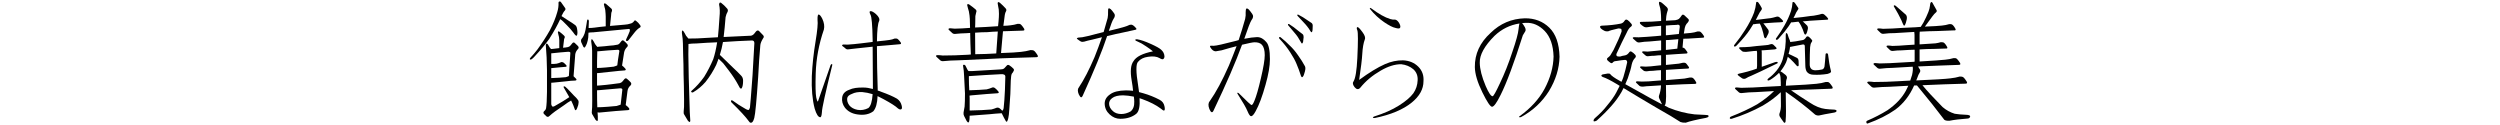
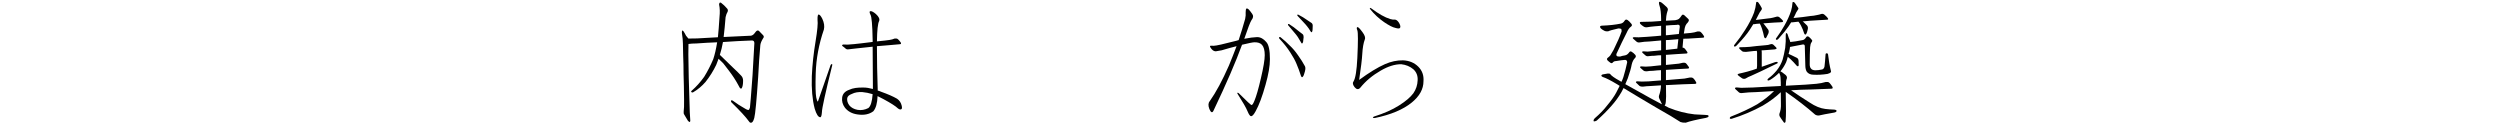
<svg xmlns="http://www.w3.org/2000/svg" enable-background="new 0 0 320 16" height="16" viewBox="0 0 320 16" width="320">
  <g enable-background="new">
-     <path d="m70.328 4.948c-.498.697-1.129 1.455-1.893 2.274-.144.166-.276.288-.398.365-.066.033-.127.044-.182.033-.033 0-.045-.033-.033-.1 0-.044.049-.116.148-.216.232-.243.504-.564.814-.963.608-.83 1.14-1.649 1.594-2.457.432-.83.746-1.6.945-2.308.133-.432.188-.847.166-1.245 0-.077.045-.127.133-.149.066 0 .122.022.166.066.199.266.383.525.549.78.066.1.055.205-.033.315-.133.133-.277.371-.432.714.276.177.608.393.996.647.243.144.476.299.697.465.166.1.266.271.299.515.066.365.066.637 0 .813-.033.1-.105.1-.217 0-.077-.077-.16-.183-.248-.315-.232-.31-.51-.625-.83-.946l-.516-.515c-.1-.1-.215-.188-.348-.266-.332.73-.792 1.561-1.379 2.49zm-.465.847c0-.11.028-.183.084-.216.066-.011.133.033.199.133.166.31.299.498.398.564.066 0 .138-.006.215-.017l.83-.1v-.78-.232c-.011-.299-.049-.537-.115-.714-.033-.11-.056-.21-.066-.299 0-.044.016-.083.049-.116.033-.011.089.006.166.05.232.177.427.343.582.498.1.1.115.205.049.315 0 .033-.016.077-.049.133 0 .066-.012.16-.033.282-.033.232-.066.504-.1.813.199-.011.409-.039.631-.083.133-.033.243-.105.332-.216.044-.066.11-.149.199-.249.1-.133.204-.16.314-.083.145.133.288.271.432.415.111.133.117.255.018.365-.199.199-.321.426-.365.681-.1 1.195-.172 2.136-.217 2.822.111.1.222.21.332.332.078.11.051.183-.082.216-.41.011-.814.044-1.213.1-.531.044-1.073.1-1.627.166-.1 0-.188.006-.266.017v2.756c.033.133.078.227.133.282.066.033.155.022.266-.033.797-.442 1.434-.83 1.91-1.162-.012-.033-.033-.072-.066-.116-.199-.365-.41-.73-.631-1.096-.012-.011-.022-.039-.033-.083 0-.077.044-.105.133-.083.011 0 .027.006.049.017.199.166.394.354.582.564.166.166.343.354.531.564.232.21.414.409.547.598.078.1.1.238.066.415 0 .133-.044.305-.133.515-.033.11-.077.21-.133.299-.1.133-.177.1-.232-.1-.1-.299-.21-.575-.332-.83l-.115-.232c-.266.144-.582.354-.947.631-.863.564-1.477 1.019-1.842 1.361-.1.11-.217.127-.35.05-.133-.11-.243-.216-.332-.315-.11-.133-.094-.266.051-.398.11-.077.182-.188.215-.332.066-.409.105-1.106.117-2.092v-2.772c-.012-1.129-.062-2.197-.15-3.204zm3.139 1.029c.033-.133-.056-.199-.266-.199-.631.044-1.29.105-1.977.183-.066 0-.133.006-.199.017v1.361h.316c.11 0 .232-.011.365-.033.199-.044.381-.105.547-.183.1-.044.211-.033.332.033.133.1.255.216.365.349.078.11.056.177-.066.199-.266.011-.525.033-.779.066-.332.033-.676.066-1.029.1h-.051v1.278c.232 0 .582-.017 1.047-.05.266-.011.536-.033.812-.066.133-.033.266-.083.398-.149.033-.465.095-1.434.184-2.905zm2.988-2.689c-.266 0-.487.017-.664.05 0 .199-.012.409-.033.631-.033.266-.089.509-.166.73-.066.177-.139.326-.217.448-.066.133-.148.127-.248-.017-.1-.199-.188-.393-.266-.581-.045-.166-.033-.299.033-.398.1-.11.188-.243.266-.398.1-.177.182-.432.248-.764.033-.232.078-.487.133-.764.012-.1.028-.21.051-.332 0-.044.011-.1.033-.166.044-.1.104-.105.182-.017.012.033.023.083.033.149 0 .144-.011.438-.033.88.232 0 .482-.017.748-.05.465-.066.945-.122 1.443-.166v-1.245c0-.133-.005-.249-.016-.349-.012-.365-.056-.647-.133-.847-.033-.133-.062-.255-.084-.365 0-.045.018-.089.051-.133.033-.011.1.006.199.05.276.232.504.432.68.598.111.1.139.227.084.382-.012.033-.033.094-.066.183 0 .1-.012.232-.033.398-.033.398-.078.824-.133 1.278.631-.066 1.267-.122 1.908-.166.232-.012.465-.056.697-.133.178-.033.332-.133.465-.299.066-.133.155-.149.266-.05.199.144.377.332.531.564.078.133.066.227-.033.282-.232.133-.47.354-.713.664-.266.332-.504.637-.715.913-.1.133-.199.183-.299.149-.077-.044-.077-.144 0-.299.178-.365.316-.681.416-.946.033-.133.027-.222-.018-.266-.033-.033-.1-.039-.199-.017-1.428.133-2.894.271-4.398.415zm-.199 5.86v-2.092-1.395c0-.299-.039-.697-.117-1.195 0-.066.006-.144.018-.232.033-.077.082-.077.148 0 .1.133.211.321.332.564.1.144.199.266.299.365.033-.011.089-.022.166-.033.51-.033.985-.077 1.428-.133.299-.011.604-.05.914-.116.133-.011.248-.077.348-.199.045-.066.111-.149.199-.249.1-.133.205-.155.316-.066.166.133.314.276.447.432.1.133.095.255-.016.365-.199.199-.327.426-.383.681-.1.697-.188 1.262-.266 1.693.145.11.283.243.416.398.1.133.071.21-.084.232-.498.033-.974.077-1.428.133-.631.066-1.267.133-1.908.199-.066 0-.133.006-.199.017v1.046.548c.077 0 .177-.006.299-.017.564-.044 1.096-.1 1.594-.166.332-.033.669-.077 1.012-.133.145-.033.266-.11.365-.232.066-.066.139-.155.217-.266.11-.133.221-.155.332-.066.166.133.326.282.48.448.111.133.111.266 0 .398-.232.199-.365.438-.398.714-.1.741-.177 1.345-.232 1.81.145.1.283.227.416.382.1.144.066.232-.1.266-.543.033-1.074.072-1.594.116-.697.066-1.406.133-2.125.199-.066 0-.133-.011-.199-.033.033.365.044.687.033.963-.012.199-.111.193-.299-.017-.166-.266-.311-.509-.432-.73-.045-.077-.056-.199-.033-.365.033-.232.049-.691.049-1.378-0-1.04-.005-1.992-.016-2.855zm.846-3.437h-.182c-.012.465-.022.886-.033 1.262v.88c.266 0 .646-.022 1.145-.066.332-.033.659-.066.98-.1.166-.044.32-.1.465-.166.033-.332.121-.94.266-1.826 0-.133-.095-.188-.283-.166-.764.044-1.549.105-2.357.183zm.084 4.98c-.1 0-.199.006-.299.017 0 .94.011 1.666.033 2.175.332 0 .779-.022 1.344-.066l1.129-.1c.178-.044.35-.1.516-.166.033-.332.104-.969.215-1.909.012-.133-.088-.193-.299-.183-.841.066-1.721.144-2.639.232z" />
    <path d="m96.543 15.108c-.111.432-.266.631-.465.598-.066 0-.128-.044-.184-.133-.432-.598-1.173-1.405-2.225-2.424-.1-.1-.127-.193-.082-.282.033-.044.094-.044.182 0 .531.398 1.107.77 1.727 1.112.133.066.232.1.299.1.078-.011.145-.116.199-.315.033-.199.145-1.583.332-4.15.078-1.505.156-2.866.232-4.084 0-.232-.1-.349-.299-.349-1.262.044-2.501.11-3.719.199-.1.564-.232 1.112-.398 1.644.477.465 1.035 1.007 1.678 1.627.376.343.725.687 1.045 1.029.166.166.25.382.25.647 0 .442-.056.758-.166.946-.066.11-.155.094-.266-.05-.066-.1-.139-.232-.217-.398-.31-.575-.697-1.168-1.162-1.776-.276-.376-.52-.691-.73-.946-.199-.21-.398-.404-.598-.581-.1.266-.199.525-.299.78-.365.764-.818 1.488-1.361 2.175-.465.542-1.001.99-1.609 1.345-.066.033-.139.022-.217-.033-.044-.066-.027-.127.051-.183.575-.498 1.106-1.09 1.594-1.776.432-.697.818-1.45 1.162-2.258.199-.598.365-1.317.498-2.158-.896.033-1.782.083-2.656.149-.398 0-.736.022-1.014.066-.011.498-.016.946-.016 1.345.011 1.04.027 2.015.049 2.922.066 2.59.111 4.078.133 4.466.033.409.056.77.066 1.079-.011.232-.115.232-.314 0-.178-.276-.332-.537-.465-.78-.066-.1-.089-.232-.066-.398.044-.266.061-.78.049-1.544-.011-1.173-.033-2.252-.066-3.237 0-.808-.016-1.594-.049-2.357 0-.531-.012-1.052-.033-1.561 0-.343-.045-.797-.133-1.361 0-.066.005-.149.016-.249.012-.066.066-.061.166.017.1.133.217.332.35.598.11.144.21.266.299.365.343 0 .719-.006 1.129-.017.863-.044 1.748-.094 2.656-.149v-.033c.066-.631.133-1.478.199-2.54.066-.631.049-1.168-.051-1.61 0-.066.018-.133.051-.199.044-.077.115-.083.215-.017.232.166.493.415.781.747.1.133.104.282.016.448-.077.1-.154.31-.232.631-.066.863-.148 1.71-.248 2.54 1.14-.044 2.307-.1 3.502-.166.166-.033.311-.127.432-.282.045-.066.105-.144.184-.232.133-.166.266-.199.398-.1.144.133.326.321.547.564.1.133.1.255 0 .365-.21.332-.332.62-.365.863-.11 1.195-.204 2.573-.281 4.134-.199 2.966-.365 4.709-.498 5.229z" />
    <path d="m104.644 2.541c-.012-.465.038-.691.148-.681.133.011.288.193.465.548.232.498.299.957.199 1.378-.642 1.859-.99 3.735-1.045 5.628-.045 1.561-.022 2.579.066 3.055.066.343.138.521.215.531.012 0 .549-1.544 1.611-4.632.033-.1.088-.155.166-.166.066 0 .082.061.049.183-.874 3.52-1.311 5.506-1.311 5.96-.033.432-.1.653-.199.664-.266 0-.51-.371-.73-1.112-.299-1.14-.421-2.523-.365-4.15.066-1.461.227-2.944.48-4.449.232-1.405.316-2.324.25-2.756zm7.703 8.965v.083c.133.033.287.089.465.166.841.299 1.51.592 2.008.88.311.21.51.509.598.896.066.266.039.421-.082.465-.111.044-.25 0-.416-.133-.266-.266-.879-.658-1.842-1.179-.266-.133-.516-.26-.748-.382-.033.907-.215 1.555-.547 1.942-.531.398-1.218.531-2.059.398-.676-.1-1.201-.388-1.578-.863-.299-.409-.414-.847-.348-1.312s.37-.791.912-.979c.432-.21 1.047-.305 1.844-.282.332 0 .725.061 1.178.183v-.033c0-1.693-.011-3.486-.033-5.379-.564.066-1.244.139-2.041.216-.377.033-.715.072-1.014.116-.166.033-.299.006-.398-.083-.144-.133-.281-.243-.414-.332-.045-.044-.056-.089-.033-.133.033-.033.088-.056.166-.066.133 0 .31.006.531.017.542-.033 1.123-.089 1.742-.166.465-.044.875-.094 1.229-.149.066 0 .145-.011.232-.033v-.232c-.033-1.926-.127-3.011-.281-3.254-.133-.266-.145-.415-.033-.448.166-.033.409.089.73.365.376.343.514.642.414.896-.166.299-.26 1.168-.281 2.606.808-.077 1.344-.139 1.609-.183.232-.033.454-.094.664-.183h.217c.077 0 .16.044.248.133.1.1.205.227.316.382.033.077.038.133.016.166-.033.033-.082.05-.148.05-.531.044-1.035.089-1.512.133-.476.033-.945.072-1.41.116v.216c0 1.571.033 3.364.1 5.379zm-.648.548c-.465-.144-.901-.232-1.311-.266-.531-.033-.98.044-1.346.232-.365.133-.564.315-.598.548-.044.31.045.614.266.913.244.299.598.492 1.062.581.465.077.925 0 1.379-.232.299-.243.48-.836.547-1.776z" />
-     <path d="m122.64 7.72c-.697.011-1.307.044-1.826.1-.199.033-.36-.006-.482-.116-.166-.166-.32-.31-.465-.432-.066-.066-.077-.122-.033-.166.033-.033.1-.05.199-.05.166 0 .377.017.631.05 1.029 0 2.109-.033 3.238-.1.11 0 .232-.011.365-.033-.045-.996-.072-1.915-.084-2.756-.166 0-.332.011-.498.033-.498.011-.94.039-1.328.083-.199.033-.354 0-.465-.1-.166-.144-.314-.282-.447-.415-.045-.044-.051-.094-.018-.149.033-.033.1-.05.199-.05.145 0 .338.017.582.05.608-.011 1.262-.044 1.959-.1 0-.232-.006-.448-.018-.647 0-.343-.016-.653-.049-.93-.045-.398-.111-.708-.199-.93-.045-.144-.078-.276-.1-.398 0-.045.016-.089.049-.133.033-.033.105-.017.217.05.332.232.598.438.797.614.133.11.16.249.082.415-.033.1-.066.249-.1.448 0 .276-.005.62-.016 1.029 0 .133-.006.276-.018.432.498-.033.952-.056 1.361-.066.598-.033 1.124-.066 1.578-.1.011-.21.033-.426.066-.647.033-.365.049-.681.049-.946 0-.398-.033-.714-.1-.946-.033-.144-.055-.276-.066-.398 0-.066.022-.116.066-.149.033-.011.105.017.217.083.299.266.536.498.713.697.133.133.155.271.066.415-.066.1-.115.249-.148.448-.033.276-.078.62-.133 1.029-.012.1-.028.222-.051.365.41-.011.715-.033.914-.066.31-.033.608-.094.896-.183h.248c.1.011.188.066.266.166.1.11.211.26.332.448.045.1.051.166.018.199-.045.033-.1.05-.166.05-.697.011-1.361.033-1.992.066-.199 0-.388.006-.564.017-.078.863-.161 1.793-.25 2.789 1.262-.044 2.109-.094 2.541-.149.432-.044.846-.122 1.244-.232.078 0 .166.006.266.017s.194.066.283.166c.1.11.215.271.348.481.045.1.051.166.018.199-.066.033-.128.05-.184.05-.963.033-1.875.061-2.738.083-1.195.033-2.386.083-3.57.149-1.007.033-2.24.089-3.701.166zm5.445 1.162c.077 0 .166-.011.266-.033.133-.033.293-.172.48-.415.1-.144.228-.166.383-.066.166.11.332.249.498.415.1.1.1.222 0 .365-.045.1-.105.188-.184.266-.077.11-.127.409-.148.896-.012 1.073-.072 2.285-.184 3.636-.033.542-.077.93-.133 1.162-.033.166-.077.299-.133.398-.044.1-.104.1-.182 0-.145-.243-.321-.581-.531-1.013-.564.033-1.102.077-1.611.133-.73.044-1.472.1-2.225.166-.1 0-.188.006-.266.017 0 .199-.005.349-.016.448-.045.465-.166.542-.365.232-.1-.199-.211-.415-.332-.647-.066-.133-.089-.282-.066-.448.033-.166.077-.415.133-.747.033-.398.049-.963.049-1.693-.033-.774-.071-1.527-.115-2.258-.012-.432-.057-.857-.133-1.278-.012-.066.016-.11.082-.133.078-.011.15.022.217.1.077.166.166.343.266.531.033.066.082.127.148.183h.416c1.262-.066 2.49-.139 3.686-.216zm-4.068.863v.299c0 .498.018 1.002.051 1.511.276 0 .697-.017 1.262-.05.31-.011.631-.033.963-.066.266-.066.486-.139.664-.216.133-.066.266-.05.398.05.166.133.31.276.432.432.1.133.066.21-.1.232-.498.033-.969.066-1.412.1-.631.066-1.267.122-1.908.166-.1 0-.188.011-.266.033 0 .1.005.21.016.332v1.577c.365 0 .881-.017 1.545-.05.409-.033.824-.061 1.244-.083.244-.066.46-.139.648-.216.133-.044.266-.022.398.066.11.077.221.183.332.315.1-.066.16-.177.182-.332.066-.575.122-1.351.166-2.324.012-.73.028-1.301.051-1.71 0-.232-.184-.338-.549-.315-1.361.066-2.733.149-4.117.249zm3.703-5.711c-.443.011-.892.039-1.346.083-.465 0-.984.022-1.561.066 0 .841.006 1.76.018 2.756.498 0 .957-.011 1.377-.033.465-.033.902-.056 1.312-.066.066-1.029.133-1.965.199-2.806z" />
-     <path d="m143.923 3.437c.232-.066.447-.149.646-.249.066-.011.139-.022.217-.033.077 0 .166.033.266.1s.215.177.348.332c.066.066.084.122.051.166-.033.033-.084.056-.15.066-.531.11-1.034.222-1.51.332-.664.133-1.323.282-1.977.448-.033 0-.066.006-.1.017-.631 1.903-1.671 4.443-3.121 7.62-.077.166-.154.238-.232.216-.077-.033-.171-.16-.281-.382-.166-.398-.155-.703.033-.913.642-.963 1.306-2.247 1.992-3.852.332-.83.646-1.677.945-2.54-.376.1-.802.205-1.277.315-.377.077-.709.16-.996.249-.166.044-.311.038-.432-.017-.166-.1-.311-.199-.432-.299-.066-.033-.089-.072-.066-.116.033-.033.088-.061.166-.083.133 0 .31-.017.531-.05.542-.1 1.123-.238 1.742-.415.344-.077.67-.16.98-.249.177-.575.348-1.173.514-1.793.045-.266.062-.525.051-.78-.012-.232.011-.382.066-.448.066-.033.16 0 .281.1.133.133.277.31.432.531.145.199.117.438-.082.714-.133.199-.332.708-.598 1.527 1.029-.243 1.693-.415 1.992-.515zm1.76 7.521c.033.276.071.554.115.83.166.033.35.083.549.149.73.21 1.422.487 2.074.83.344.177.555.454.631.83.066.31.056.492-.033.548-.077.033-.232-.056-.465-.266-.575-.432-1.344-.824-2.307-1.179-.133-.044-.261-.089-.383-.133.066 1.029-.071 1.693-.414 1.992-.531.432-1.218.647-2.059.647-.498 0-.952-.188-1.361-.564-.41-.376-.62-.836-.631-1.378 0-.476.227-.869.68-1.179.432-.332 1.113-.504 2.043-.515.266 0 .569.017.912.05-.033-.376-.094-.819-.182-1.328-.199-1.173-.122-1.992.232-2.457.332-.575 1.162-.996 2.49-1.262-.232-.199-.526-.415-.881-.647-.376-.266-.774-.487-1.195-.664-.133-.033-.188-.094-.166-.183 0-.044.072-.061.217-.05.442.066 1.018.26 1.727.581.697.31 1.145.559 1.344.747.266.232.41.515.432.847 0 .166-.055.288-.166.365-.1.044-.254 0-.465-.133-.365-.21-.857-.266-1.477-.166-.564.077-.991.293-1.279.647-.276.276-.271 1.289.018 3.038zm-.498 2.042c0-.166-.018-.376-.051-.631-.498-.1-.957-.155-1.377-.166-.631 0-1.096.116-1.395.349-.277.199-.41.448-.398.747.011.343.182.658.514.946.266.232.615.349 1.047.349.398 0 .797-.11 1.195-.332.332-.276.486-.697.465-1.262z" />
    <path d="m155.345 14.129c-.078.177-.161.255-.25.232-.1-.033-.199-.172-.299-.415-.166-.432-.148-.764.051-.996.797-1.129 1.615-2.65 2.457-4.565.343-.83.669-1.654.979-2.474-.542.133-1.184.31-1.926.531-.266.033-.492.072-.68.116-.211.033-.41-.061-.598-.282-.145-.177-.211-.299-.199-.365 0-.066.154-.083.465-.05.299 0 1.272-.216 2.922-.647.077-.033.171-.061.281-.083.299-.896.576-1.799.83-2.706.066-.299.089-.581.066-.847 0-.266.033-.426.1-.481.066-.044.166-.005.299.116.133.144.283.338.449.581.166.232.133.492-.1.78-.166.266-.465 1.035-.896 2.308 0 .012-.012.039-.033.083.675-.133 1.223-.205 1.643-.216.432 0 .825.21 1.18.631.31.332.465 1.062.465 2.191 0 .874-.188 1.97-.564 3.287-.41 1.472-.83 2.596-1.262 3.37-.232.432-.427.647-.582.647-.133 0-.287-.216-.465-.647-.177-.432-.592-1.156-1.244-2.175-.066-.077-.078-.139-.033-.183.044-.011.1.011.166.066.996.996 1.538 1.5 1.627 1.511.1 0 .221-.177.365-.531.243-.575.52-1.533.83-2.872.332-1.405.498-2.401.498-2.988 0-.608-.117-1.046-.35-1.312-.21-.232-.531-.343-.963-.332-.199 0-.73.105-1.594.315-.797 2.191-2.008 4.991-3.635 8.4zm8.566-9.363c.432.343.83.703 1.195 1.079.365.343.708.747 1.029 1.212.365.509.652.963.863 1.361.078.11.105.266.082.465-.011.133-.061.326-.148.581-.033.133-.084.243-.15.332-.1.144-.188.11-.266-.1-.166-.531-.354-1.04-.564-1.527-.177-.432-.437-.907-.779-1.428-.377-.598-.853-1.201-1.428-1.81l-.033-.1c0-.077.049-.105.148-.083.012 0.0.028.006.051.017zm1.078-1.693c.199.133.404.271.615.415.177.133.365.282.564.448.232.166.426.315.58.448.078.077.117.199.117.365 0 .1-.018.249-.051.448 0 .11-.021.205-.066.282-.066.133-.138.116-.215-.05-.133-.243-.271-.476-.416-.697-.11-.166-.276-.376-.498-.631-.232-.276-.476-.564-.73-.863-.011-.012-.021-.039-.033-.083 0-.066.033-.094.1-.083h.033zm1.195-1.195c.199.1.398.21.598.332.166.1.35.222.549.365.21.133.393.255.547.365.1.077.15.193.15.349 0 .1-.006.255-.018.465 0 .1-.016.193-.049.282-.045.133-.117.122-.217-.033-.133-.232-.276-.442-.432-.631-.11-.144-.276-.332-.498-.564-.232-.243-.476-.504-.73-.78l-.033-.066c-.011-.066.018-.1.084-.1.011 0 .027.006.049.017z" />
    <path d="m173.74 3.885c-.1-.232-.1-.371 0-.415.1-.033.314.177.646.631.299.398.404.708.316.93-.178.465-.288 1.096-.332 1.893-.033.631-.166 1.732-.398 3.304 1.262-.93 2.368-1.604 3.32-2.025.764-.332 1.527-.492 2.291-.481.797.033 1.449.305 1.959.813.498.498.719 1.118.664 1.859 0 1.007-.504 1.92-1.512 2.739-1.106.896-2.684 1.555-4.73 1.976-.133 0-.211-.017-.232-.05 0-.066.055-.116.166-.149 1.262-.398 2.312-.863 3.154-1.395.863-.542 1.482-1.068 1.859-1.577.343-.498.525-1.052.547-1.66.033-.575-.148-1.046-.547-1.411-.432-.365-.952-.581-1.561-.647-.809 0-1.678.271-2.607.813-1.062.608-1.937 1.339-2.623 2.191-.232.266-.476.243-.73-.066-.243-.31-.287-.559-.133-.747.244-.398.404-1.395.482-2.988.1-2.092.1-3.271 0-3.536zm1.676-2.673c-.066-.1-.094-.16-.082-.183.033-.033.1-.017.199.05.93.697 1.737 1.151 2.424 1.361.232.066.42.089.564.066.199 0 .387.144.564.432.166.299.204.509.115.631-.066.1-.266.1-.598 0-.332-.066-.808-.31-1.428-.73-.675-.465-1.262-1.007-1.76-1.627z" />
-     <path d="m192.068 12.17c-.487.985-.848 1.483-1.08 1.494-.221.011-.636-.604-1.244-1.843-.631-1.284-.952-2.363-.963-3.237-.022-1.671.646-3.127 2.008-4.366 1.229-1.206 2.695-1.832 4.4-1.876 1.25-.011 2.291.388 3.121 1.195s1.267 2.048 1.311 3.719c-.033 1.505-.486 2.978-1.361 4.416-.874 1.384-2.047 2.479-3.52 3.287-.133.066-.221.077-.266.033-.044-.066-.033-.105.033-.116 1.417-1.019 2.479-2.181 3.188-3.486.742-1.395 1.129-2.778 1.162-4.15-.044-1.438-.42-2.529-1.129-3.271-.708-.73-1.499-1.079-2.373-1.046-.188 0-.365.017-.531.05.077.066.154.166.232.299.221.321.281.564.182.73-.11.166-.215.338-.314.515-1.129 3.563-2.081 6.115-2.855 7.653zm-.1-1.461c.598-1.239 1.134-2.59 1.609-4.051.487-1.417.753-2.391.797-2.922.033-.343.072-.587.117-.73-1.218.188-2.28.714-3.188 1.577-1.295 1.295-1.926 2.446-1.893 3.453.011.819.266 1.815.764 2.988.376.863.669 1.295.879 1.295.111 0.0.416-.537.914-1.61z" />
    <path d="m206.959 6.774c-.166.343-.027.498.416.465.177-.066.381-.116.613-.149.199-.033.371-.149.516-.349.1-.166.215-.205.348-.116.166.1.321.232.465.398.1.133.095.26-.016.382-.211.199-.36.492-.449.88-.066.398-.232.979-.498 1.743-.1.266-.204.515-.314.747.542.31 1.14.642 1.793.996.93.531 1.893 1.057 2.889 1.577v-.033c-.111-.243-.222-.476-.332-.697-.066-.144-.072-.288-.018-.432.133-.365.211-.758.232-1.179v-.083c-.398.033-.83.061-1.295.083-.376.011-.713.039-1.012.083-.178.011-.327-.022-.449-.1-.144-.144-.281-.276-.414-.398-.045-.044-.051-.089-.018-.133.033-.033.095-.05.184-.05.133 0 .314.011.547.033.564 0 1.157-.033 1.777-.1.232-.011.459-.027.68-.05v-1.312c-.31.011-.652.039-1.029.083-.299 0-.564.022-.797.066-.166.011-.304-.022-.414-.1-.145-.133-.277-.249-.398-.349-.033-.044-.045-.089-.033-.133.033-.033.094-.05.182-.05.133 0 .305.011.516.033.432-.011.891-.05 1.377-.116.211-.011.416-.033.615-.066v-1.278c-.266 0-.549.022-.848.066-.266 0-.509.017-.73.05-.166.033-.304.006-.414-.083-.145-.133-.277-.249-.398-.349-.033-.044-.045-.089-.033-.133.033-.033.094-.05.182-.05.133 0 .305.011.516.033.398-.033.812-.072 1.244-.116.166-.011.327-.027.482-.05v-1.262c-.443.033-.936.077-1.479.133-.465.011-.879.05-1.244.116-.166.033-.311 0-.432-.1-.166-.133-.311-.26-.432-.382-.045-.044-.056-.089-.033-.133.033-.033.094-.05.182-.05.145 0 .332.006.564.017.676-.033 1.395-.083 2.158-.149.232-.033.471-.056.715-.066v-1.262c-.266.011-.531.033-.797.066-.398.033-.715.072-.947.116-.177.033-.332.011-.465-.066-.166-.1-.314-.216-.447-.349-.045-.044-.066-.105-.066-.183 0-.033.038-.061.115-.083.432 0 .908-.011 1.428-.033.365-.033.759-.061 1.18-.083v-.216c0-.332-.018-.658-.051-.979-.011-.232-.077-.537-.199-.913-.044-.166-.038-.276.018-.332.044-.033.138-.006.281.083.178.133.404.332.682.598.144.144.172.31.082.498-.066.199-.115.415-.148.647-.012.166-.028.359-.051.581.365-.011.764-.033 1.195-.066.199-.033.354-.089.465-.166.111-.1.228-.243.35-.432.077-.133.188-.149.332-.05.177.166.348.326.514.481.1.1.105.216.018.349-.066.11-.145.205-.232.282-.111.144-.188.321-.232.531-.033.232-.072.471-.117.714.41-.033.715-.061.914-.083.299-.033.575-.094.83-.183h.248c.078 0 .161.05.25.149.1.1.204.238.314.415.045.077.057.139.033.183-.044.033-.1.05-.166.05-.664.033-1.283.072-1.859.116-.21 0-.42.006-.631.017 0 .1-.011.222-.033.365-.033.243-.055.498-.066.764l.066.017c.078 0 .161.05.25.149.077.1.172.227.281.382.045.077.051.133.018.166s-.084.05-.15.05c-.376.011-.741.033-1.096.066-.498.033-.979.066-1.443.1h-.051v1.295c.842-.077 1.39-.133 1.645-.166.177-.033.354-.072.531-.116h.215c.078 0 .161.05.25.149.077.1.171.227.281.382.045.077.051.133.018.166s-.084.05-.15.05c-.432.011-.835.033-1.211.066-.531.033-1.058.066-1.578.1v1.013.299c1.24-.1 2.031-.166 2.375-.199.232-.033.459-.077.68-.133h.232c.1.011.188.061.266.149.1.1.199.243.299.432.045.077.051.139.018.183-.045.033-.1.05-.166.05-.531.011-1.041.027-1.527.05-.676.033-1.346.066-2.01.1h-.166c0 .432.006.919.018 1.461-.012.542-.045.88-.1 1.013-.033.066-.062.116-.084.149.166.077.344.172.531.282 1.096.442 2.197.725 3.305.847.442.033.885.056 1.328.066.133 0 .254.011.365.033.078.033.105.094.082.183-.033.066-.144.122-.332.166-1.239.232-2.097.438-2.572.614-.277.011-.504-.017-.682-.083-.598-.398-1.638-1.019-3.121-1.859-1.527-.896-2.916-1.727-4.166-2.49-.078.177-.166.349-.266.515-.365.631-.792 1.218-1.279 1.76-.531.608-1.162 1.239-1.893 1.893-.133.066-.237.1-.314.1-.078 0-.105-.05-.084-.149.012-.077.062-.16.15-.249.664-.575 1.184-1.112 1.561-1.61.531-.631.924-1.185 1.178-1.66.166-.299.316-.592.449-.88-.1-.066-.205-.133-.316-.199-.83-.498-1.438-.808-1.826-.93-.11-.033-.177-.089-.199-.166 0-.077.051-.133.15-.166.21-.033.432-.072.664-.116.166-.011.271.011.314.066.145.21.549.498 1.213.863.066.033.144.077.232.133.1-.21.182-.415.248-.614.199-.664.36-1.289.482-1.876 0-.232-.111-.338-.332-.315-.199.011-.57.061-1.113.149-.166 0-.299.061-.398.183-.077.1-.177.11-.299.033-.144-.1-.271-.205-.381-.315-.1-.133-.078-.249.066-.349.1-.066.199-.16.299-.282.1-.144.237-.376.414-.697.477-.963.819-1.749 1.029-2.357.012-.166-.005-.276-.049-.332-.045-.033-.161-.056-.35-.066-.73.166-1.162.288-1.295.365-.232.033-.426 0-.58-.1-.133-.066-.261-.155-.383-.266-.166-.199-.133-.315.1-.349.941-.033 1.76-.122 2.457-.266.199-.044.36-.166.482-.365.1-.166.232-.193.398-.083.11.066.271.227.48.481.1.133.084.249-.049.349-.211.144-.398.409-.564.797-.41.797-.825 1.654-1.246 2.573zm7.936-2.424c.033-.299.072-.608.117-.93 0-.232-.145-.31-.432-.232-.443.011-.892.039-1.346.083v1.245c.066 0 .145-.006.232-.017.531-.044 1.008-.094 1.428-.149zm-.199 1.876c.033-.332.078-.736.133-1.212-.398.033-.785.066-1.162.1-.133 0-.276.006-.432.017v1.262c.764-.077 1.251-.133 1.461-.166z" />
    <path d="m221.652 15.208h-.166c-.066-.011-.089-.056-.066-.133.011-.066.055-.116.133-.149 1.272-.498 2.396-1.023 3.369-1.577.842-.531 1.561-1.096 2.158-1.693-.697.033-1.461.077-2.291.133-.664.011-1.25.05-1.76.116-.199.033-.354 0-.465-.1-.166-.144-.314-.282-.447-.415-.045-.044-.051-.094-.018-.149.033-.033.1-.05.199-.05.145 0 .338.017.582.05.974-.011 2.014-.056 3.121-.133.708-.033 1.355-.066 1.941-.1v-.432c0-.232-.011-.454-.033-.664-.011-.166-.044-.305-.1-.415-.033-.066-.061-.127-.082-.183-.365.365-.742.664-1.129.896-.199.11-.316.127-.35.05s.018-.166.15-.266c.299-.199.636-.521 1.012-.963.344-.432.598-.896.764-1.395.111-.376.222-.88.332-1.511.066-.564.089-1.096.066-1.594 0-.177.022-.276.066-.299.066 0 .122.044.166.133.111.365.211.637.299.813.012.066.028.133.051.199.398-.033.901-.11 1.51-.232.199-.011.371-.133.516-.365.066-.133.177-.16.332-.083.133.1.26.227.381.382.1.077.095.188-.016.332-.1.133-.161.343-.184.631-.033.542-.049 1.272-.049 2.191 0 .243.055.426.166.548.1.133.276.205.531.216.276 0 .564-.033.863-.1.1-.011.177-.061.232-.149.033-.033.066-.11.1-.232.045-.365.088-.869.133-1.511 0-.133.055-.193.166-.183.1 0 .154.072.166.216.077.73.193 1.395.348 1.992.045.11.033.193-.033.249-.066.066-.199.127-.398.183-.642.1-1.239.133-1.793.1-.365 0-.646-.122-.846-.365-.133-.199-.199-.487-.199-.863-.033-.83-.056-1.638-.066-2.424 0-.166-.089-.238-.266-.216-.045.011-.587.116-1.627.315-.012.166-.045.359-.1.581-.033.1-.062.199-.084.299l.051.033c.1.033.21.083.332.149.232.1.459.21.68.332.133.066.205.199.217.398.011.276.016.459.016.548-.033.166-.121.183-.266.05-.232-.276-.486-.548-.764-.813-.133-.11-.254-.216-.365-.315-.066.266-.138.498-.215.697-.199.432-.443.819-.73 1.162l.033.017c.066.011.276.16.631.448.144.133.199.276.166.432-.045.1-.078.222-.1.365 0 .177-.012.371-.033.581 2.036-.1 3.342-.183 3.918-.249.432-.044.83-.122 1.195-.232h.248c.1.011.188.066.266.166.1.11.211.26.332.448.045.1.051.166.018.199-.045.033-.1.05-.166.05-.93.033-1.805.066-2.623.1-.863.011-1.705.044-2.523.1.73.509 1.527 1.035 2.391 1.577.697.465 1.361.736 1.992.813.365.044.735.072 1.111.083.1 0 .188.022.266.066.1.066.095.144-.016.232-.045.033-.117.061-.217.083-.963.166-1.599.288-1.908.365-.178.033-.354 0-.531-.1-1.062-.94-2.319-1.915-3.77-2.922 0 .797.012 1.621.033 2.474 0 .465-.016.886-.049 1.262 0 .077-.018.139-.051.183-.066.066-.127.061-.182-.017-.232-.31-.404-.559-.516-.747-.066-.144-.071-.288-.016-.432.044-.1.088-.266.133-.498.033-.232.044-.476.033-.73 0-.476-.006-.957-.018-1.444-.631.608-1.395 1.179-2.291 1.71-1.295.708-2.628 1.272-4 1.693zm2.871-13.613c.133-.398.222-.813.266-1.245 0-.1.062-.133.184-.1.044.011.094.061.148.149.145.199.271.409.383.631.033.066.021.144-.033.232-.166.21-.305.438-.416.681-.077.177-.182.382-.314.614l1.594-.199c.177-.011.381-.044.613-.1.166-.033.311-.072.432-.116.133-.044.261-.022.383.066.21.177.348.31.414.398.111.144.066.222-.133.232-.033 0-.104.006-.215.017-.145 0-.377.011-.697.033l-1.428.1c.033.044.088.11.166.199.166.199.32.404.465.614.077.133.082.293.016.481-.133.276-.221.454-.266.531-.11.144-.204.11-.281-.1-.066-.343-.161-.703-.283-1.079-.077-.232-.166-.438-.266-.614-.266.011-.525.039-.779.083-.012 0-.028-.006-.051-.017-.133.232-.281.471-.447.714-.344.531-.881 1.179-1.611 1.942-.11.133-.204.205-.281.216-.1.011-.145-.027-.133-.116 0-.033.027-.083.082-.149.498-.608.941-1.223 1.328-1.843.498-.774.886-1.527 1.162-2.258zm1.361 4.831c-.133 0-.266.006-.398.017 0 .077.006.166.018.266v.232.614.465.398.133c.498-.166 1.067-.365 1.709-.598.078-.011.145-.022.199-.033.1 0 .145.044.133.133-.011.044-.055.077-.133.1-1.627.797-2.711 1.312-3.254 1.544-.266.1-.503.216-.713.349-.145.066-.294.061-.449-.017-.243-.166-.42-.299-.531-.398-.066-.066-.061-.122.018-.166.077-.033.254-.077.531-.133.432-.1.874-.222 1.328-.365.144-.044.32-.105.531-.183.011-.11.021-.227.033-.349v-.465-.382-.581-.282c0-.066-.012-.139-.033-.216-.311.011-.57.033-.781.066-.266.033-.465.056-.598.066-.232.011-.398-.017-.498-.083-.133-.11-.243-.21-.332-.299-.11-.144-.066-.216.133-.216.398 0 .792-.017 1.18-.05.365-.033.652-.066.863-.1.266-.033.631-.066 1.096-.1.276-.011.509-.056.697-.133.144-.044.271-.017.381.083l.299.299c.166.144.111.238-.166.282-.343.033-.764.066-1.262.1zm5.91-4.383c.232-.011.493-.05.781-.116.199-.033.376-.077.531-.133.144-.044.276-.021.398.066.232.199.376.343.432.432.133.166.088.243-.133.232-.045 0-.128.006-.25.017-.199 0-.486.017-.863.05-.664.033-1.316.083-1.959.149.012 0 .039.017.084.05.166.166.332.326.498.481.1.133.127.293.082.481-.066.299-.127.487-.182.564-.1.166-.194.149-.283-.05-.1-.332-.232-.658-.398-.979-.1-.199-.21-.371-.332-.515-.243.033-.492.061-.746.083h-.184c-.1.166-.21.338-.332.515-.266.398-.669.896-1.211 1.494-.1.133-.188.21-.266.232-.1.011-.15-.027-.15-.116 0-.033.028-.083.084-.149.376-.509.713-1.029 1.012-1.561.365-.642.648-1.268.848-1.876.1-.332.16-.675.182-1.029 0-.1.056-.133.166-.1.045.011.1.061.166.149.145.199.283.404.416.614.033.066.016.139-.051.216-.166.232-.293.465-.381.697-.045.1-.105.222-.184.365.764-.066 1.506-.155 2.225-.266z" />
-     <path d="m249.642 10.028c.432-.044.835-.122 1.211-.232.078 0 .166.006.266.017s.194.066.283.166c.1.11.215.271.348.481.045.1.051.166.018.199-.066.033-.128.05-.184.05-.94.033-1.831.061-2.672.083-.963.033-1.91.072-2.84.116.266.332.626.741 1.08 1.229.598.631 1.096 1.151 1.494 1.561.465.398.984.687 1.561.863.409.066.907.11 1.494.133.133 0 .254.022.365.066.144.066.154.172.033.315-.066.066-.15.1-.25.1-.94.066-1.715.16-2.324.282-.299.011-.514-.027-.646-.116-.896-1.195-2.064-2.662-3.504-4.399h-.365c-.575 1.295-1.377 2.324-2.406 3.088-.996.697-2.176 1.289-3.537 1.776-.077.033-.133-.006-.166-.116-.033-.1-.005-.177.084-.232.93-.398 1.798-.847 2.605-1.345 1.062-.73 1.849-1.561 2.357-2.49.1-.232.205-.448.316-.647-.73.033-1.55.077-2.457.133-.676.011-1.273.044-1.793.1-.199.033-.36-.006-.482-.116-.166-.166-.32-.31-.465-.432-.066-.066-.077-.122-.033-.166.033-.033.1-.05.199-.05.166 0 .377.017.631.05.996 0 2.048-.033 3.154-.1.531-.033 1.029-.061 1.494-.083.078-.232.155-.471.232-.714.1-.442.128-.797.084-1.062-.73.044-1.578.094-2.541.149-.575.011-1.084.044-1.527.1-.199.033-.354 0-.465-.1-.166-.144-.314-.282-.447-.415-.045-.044-.051-.094-.018-.149.033-.033.1-.05.199-.05.145 0 .338.017.582.05.863-.011 1.765-.05 2.705-.116.643-.033 1.224-.066 1.744-.1 0-.044.005-.1.016-.166v-.896-.481c-.498.012-1.057.039-1.676.083-.398 0-.742.022-1.029.066-.178.033-.327 0-.449-.1-.144-.144-.281-.276-.414-.398-.033-.044-.039-.089-.018-.133.033-.033.095-.05.184-.05.144 0 .326.017.547.05.564-.011 1.162-.044 1.793-.1.365-.011.715-.033 1.047-.066v-.714-.548c0-.11-.012-.232-.033-.365-.697.033-1.522.083-2.475.149-.531 0-.99.027-1.377.083-.178.033-.327 0-.449-.1-.144-.144-.281-.276-.414-.398-.033-.045-.039-.089-.018-.133.033-.033.095-.05.184-.05.144 0 .326.017.547.05.764-.011 1.578-.05 2.441-.116.664-.033 1.244-.061 1.742-.083.211-.011.427-.027.648-.05.077-.133.188-.31.332-.531.266-.498.48-.957.646-1.378.111-.276.184-.57.217-.88 0-.1.016-.188.049-.266.066-.144.145-.166.232-.066.066.11.244.426.531.946.066.11.056.21-.033.299-.166.133-.332.315-.498.548-.398.531-.713.963-.945 1.295 1.096-.044 1.82-.089 2.174-.133.332-.033.643-.094.93-.183h.232c.1.011.188.061.266.149.1.1.199.243.299.432.045.077.051.139.018.183-.045.033-.1.044-.166.033-.73.033-1.423.061-2.076.083-.774.011-1.555.039-2.34.083 0 .133-.006.255-.018.365v.465.797c1.062-.066 1.744-.11 2.043-.133.232-.033.459-.083.68-.149.066 0 .145.006.232.017.1 0 .188.05.266.149.1.1.199.243.299.432.045.077.051.139.018.183-.045.033-.1.044-.166.033-.543.011-1.058.027-1.545.05-.608 0-1.217.022-1.826.066v.631.747.166c1.705-.1 2.801-.177 3.287-.232.365-.033.715-.1 1.047-.199h.248c.1.011.188.066.266.166.1.11.211.26.332.448.045.1.051.166.018.199-.045.033-.1.05-.166.05-.809.033-1.578.061-2.309.083-.974.033-1.941.072-2.904.116.033.1.104.227.215.382.078.133.072.266-.016.398-.1.133-.217.393-.35.78-.033.066-.066.144-.1.232 2.303-.1 3.758-.188 4.367-.266zm-6.99-9.28c.166.133.332.276.498.432.311.266.582.504.814.714.11.144.144.338.1.581-.078.365-.155.608-.232.73-.066.1-.128.1-.184 0-.011-.033-.044-.1-.1-.199-.1-.276-.232-.564-.398-.863-.11-.232-.254-.498-.432-.797-.11-.166-.21-.338-.299-.515-.033-.1-.005-.149.084-.149.033-0.0.082.022.148.066z" />
  </g>
</svg>